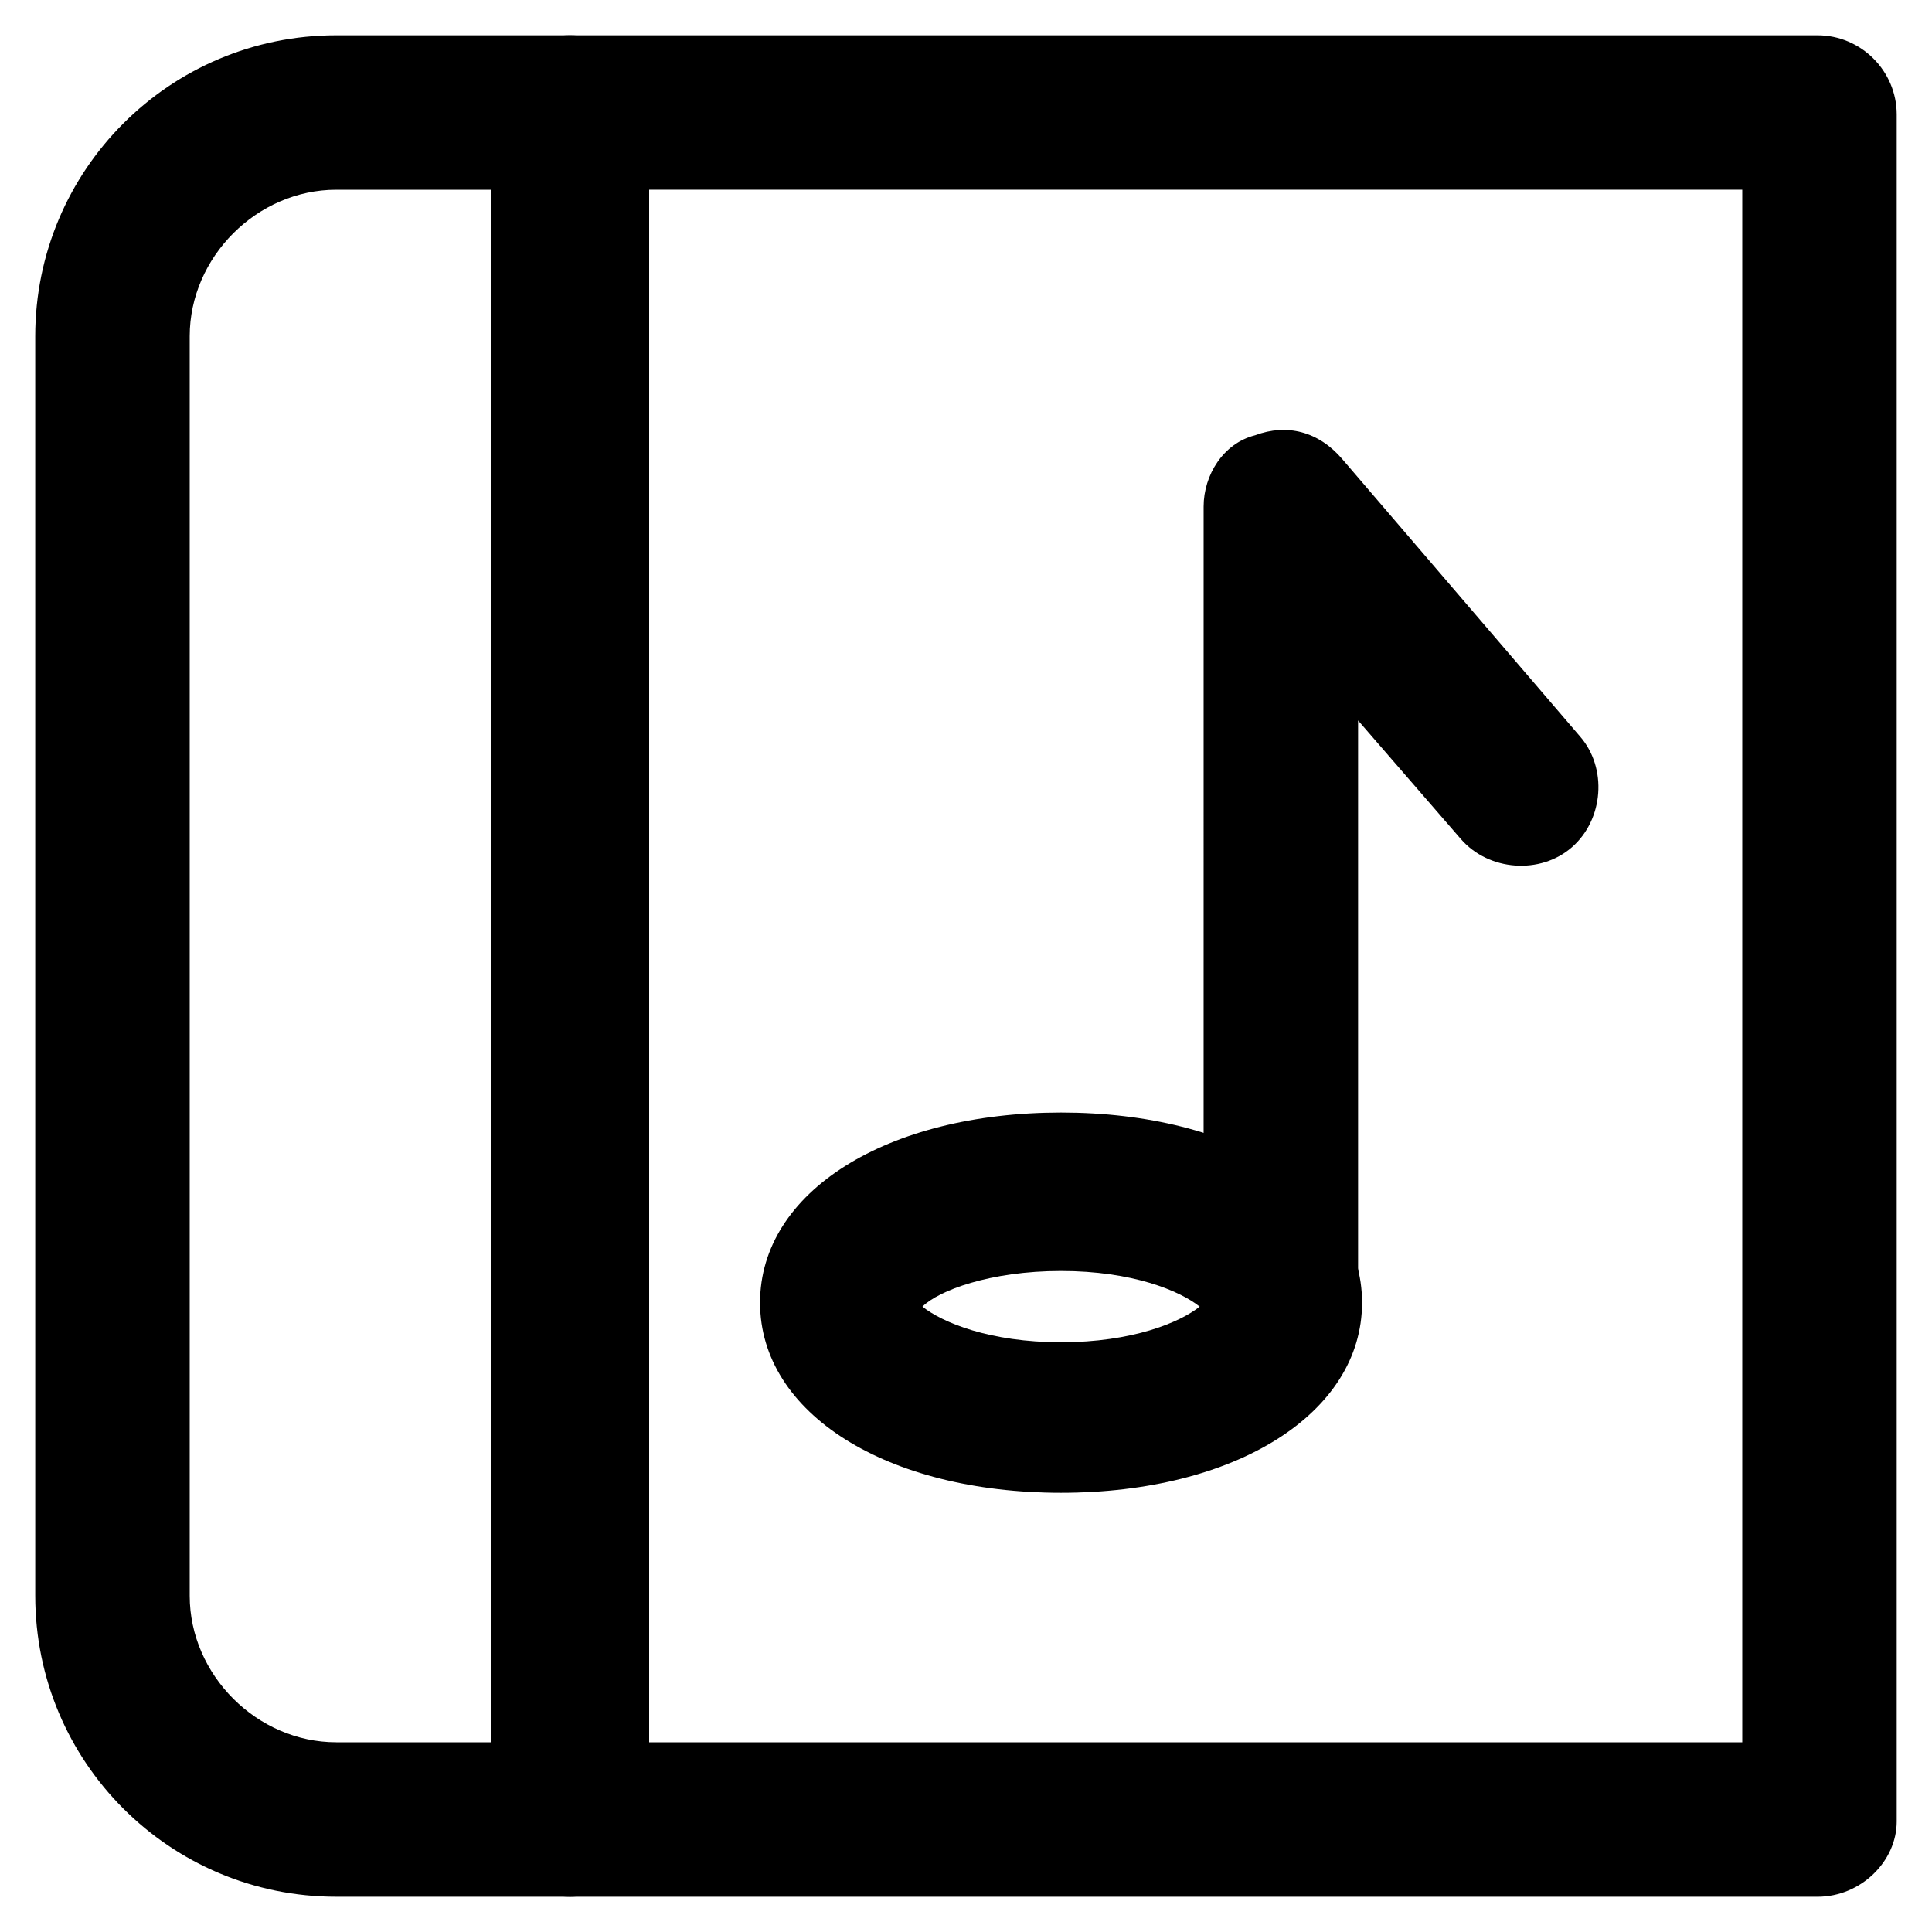
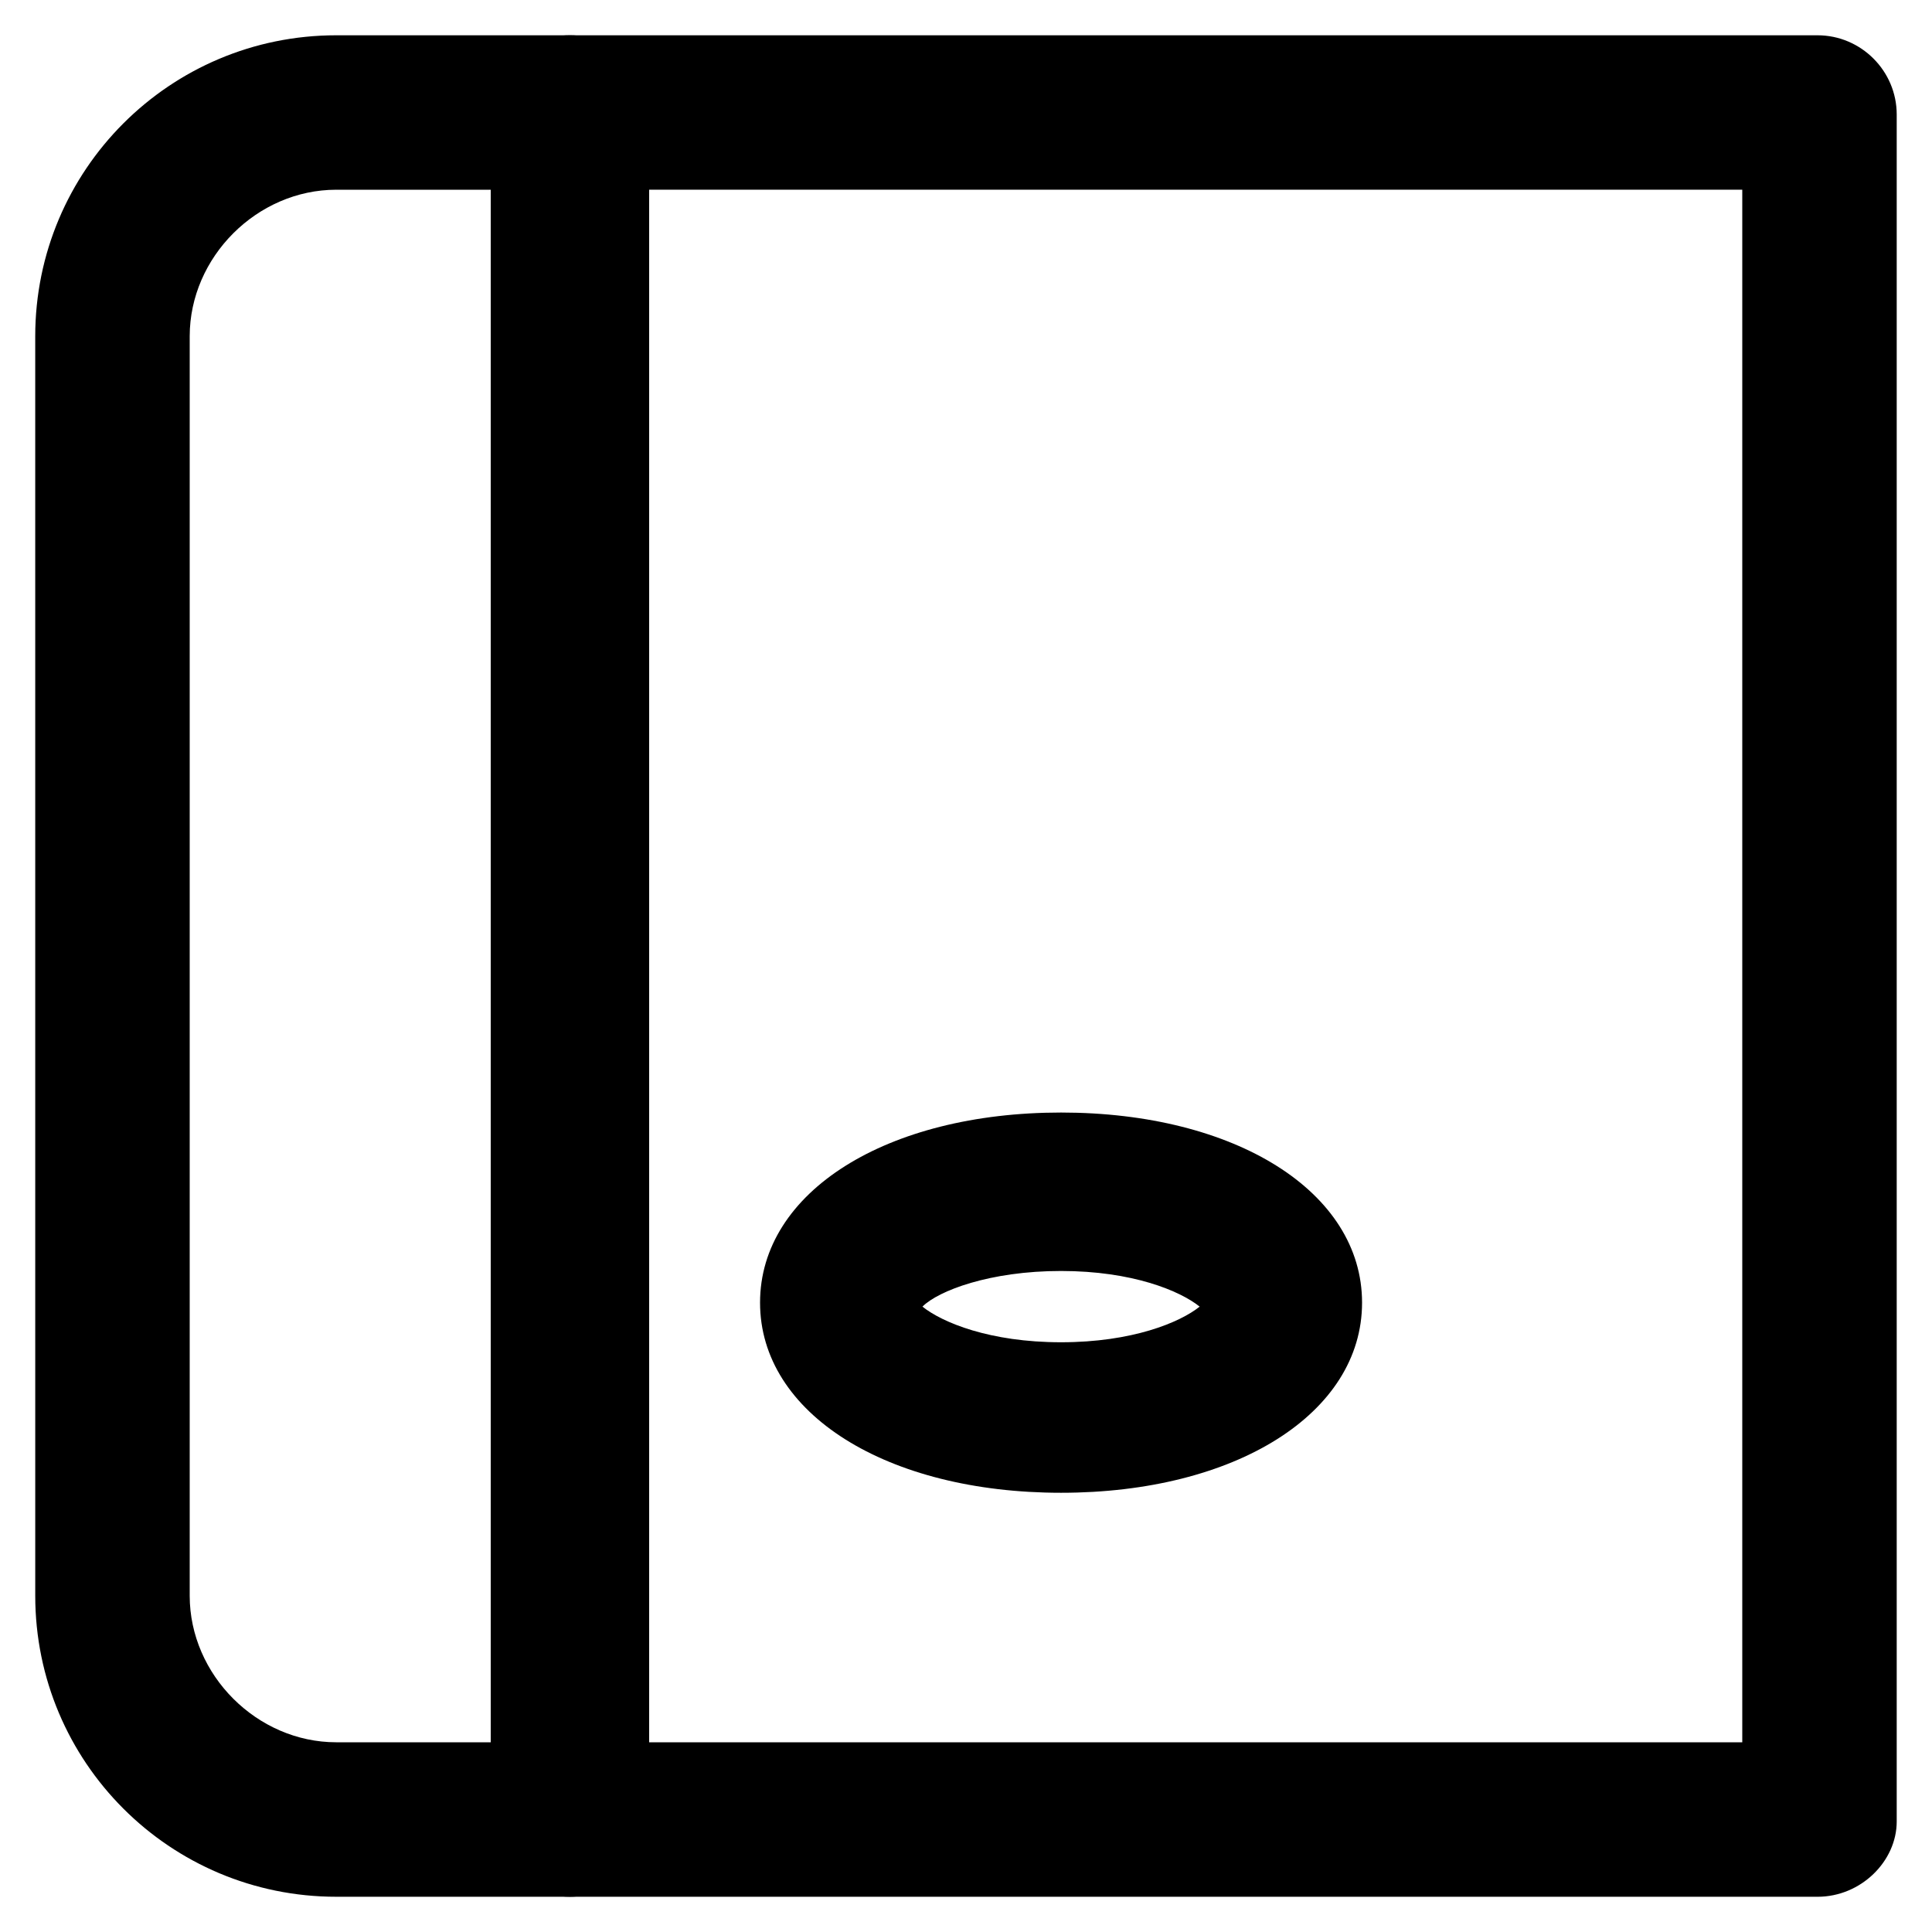
<svg xmlns="http://www.w3.org/2000/svg" fill="#000000" width="800px" height="800px" version="1.1" viewBox="144 144 512 512">
  <g>
    <path d="m625.66 646.66h-392.55c-44.082 0-79.77-35.688-79.77-79.77l-0.004-333.77c0-44.082 35.688-79.77 79.77-79.77h392.55c11.547 0 20.992 9.445 20.992 20.992v452.38c0.004 10.492-9.445 19.941-20.988 19.941zm-392.55-452.38c-20.992 0-38.836 17.844-38.836 38.836v333.77c0 20.992 17.844 38.836 38.836 38.836h372.61v-411.45z" />
    <path d="m295.04 646.66c-11.547 0-20.992-9.445-20.992-20.992v-451.33c0-11.547 9.445-20.992 20.992-20.992 11.547 0 20.992 9.445 20.992 20.992v452.38c-1.051 10.496-10.496 19.945-20.992 19.945z" />
-     <path d="m483.96 500.76c-11.547 0-20.992-9.445-20.992-20.992l0.004-201.52c0-8.398 5.246-16.793 13.645-18.895 8.398-3.148 16.793-1.051 23.09 6.297l62.977 73.473c7.348 8.398 6.297 22.043-2.098 29.391-8.398 7.348-22.043 6.297-29.391-2.098l-27.289-31.488v146.95c1.047 9.441-8.398 18.891-19.945 18.891z" />
    <path d="m425.19 539.6c-46.184 0-79.77-20.992-79.77-50.383s33.586-50.383 79.77-50.383 79.77 20.992 79.77 50.383-33.586 50.383-79.77 50.383zm-36.734-49.332c5.246 4.199 17.844 9.445 36.734 9.445 18.895 0 31.488-5.246 36.734-9.445-5.246-4.199-17.844-9.445-36.734-9.445-18.891-0.004-32.535 5.246-36.734 9.445z" />
  </g>
</svg>